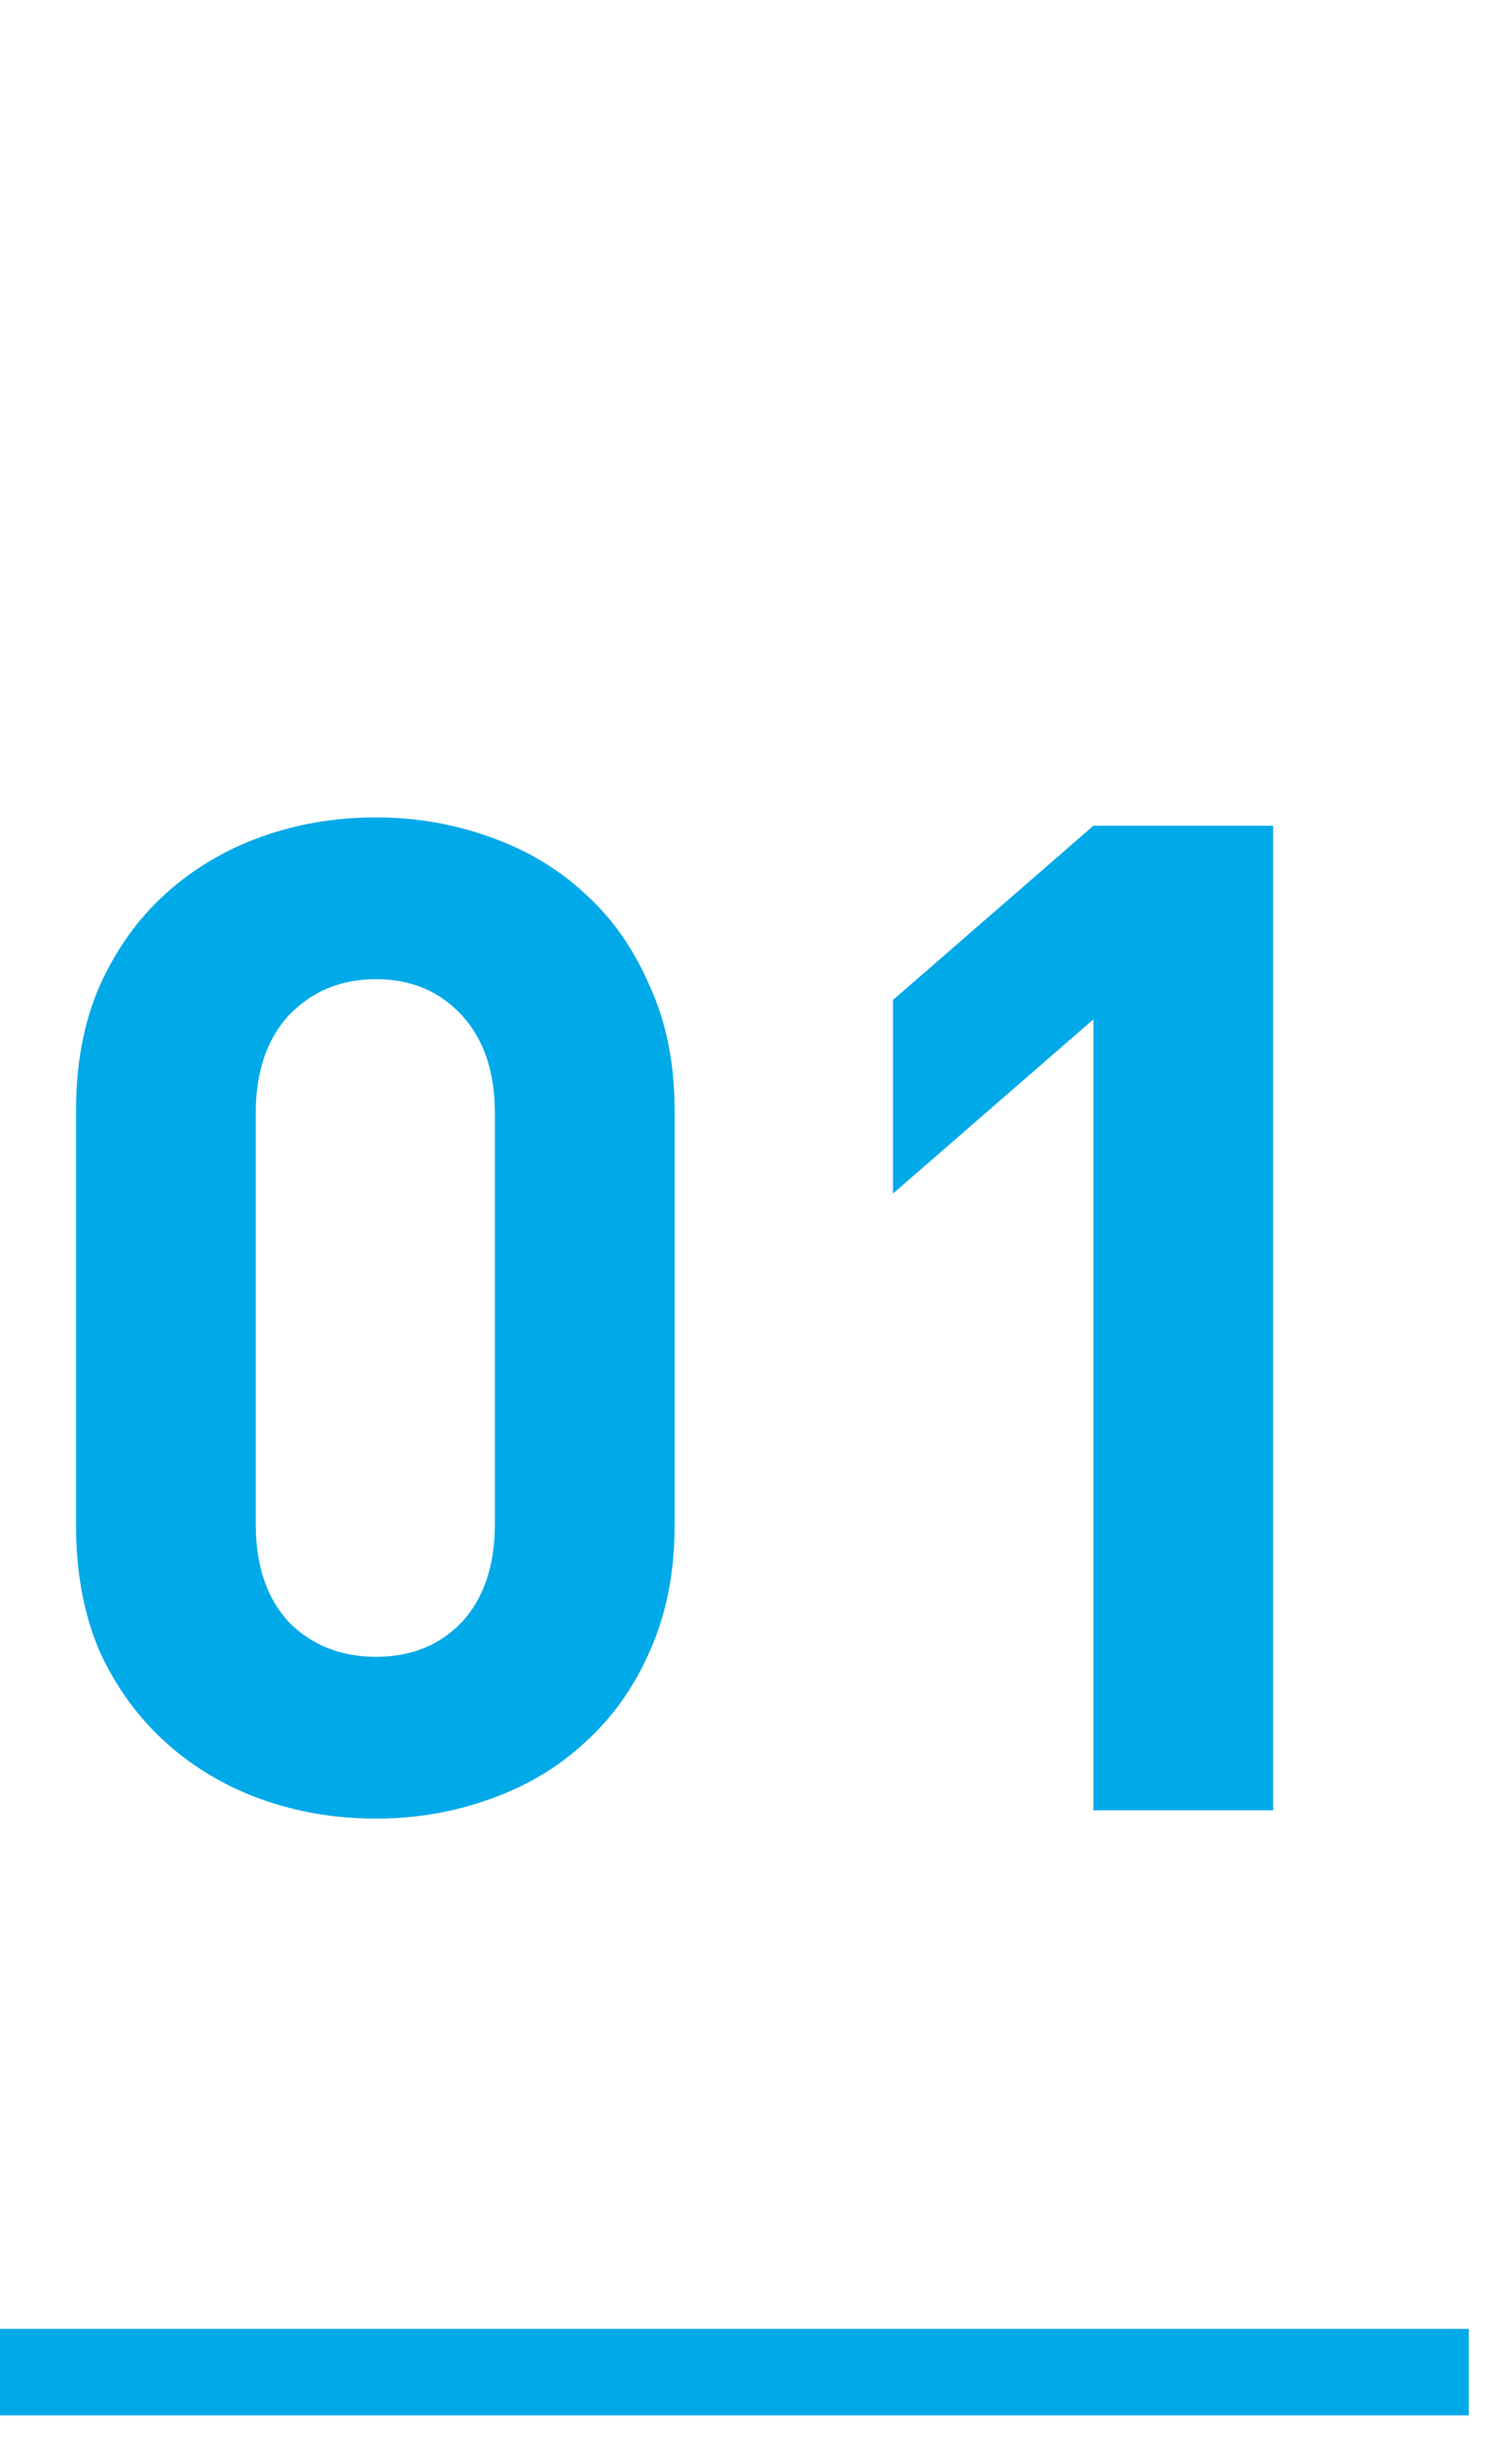
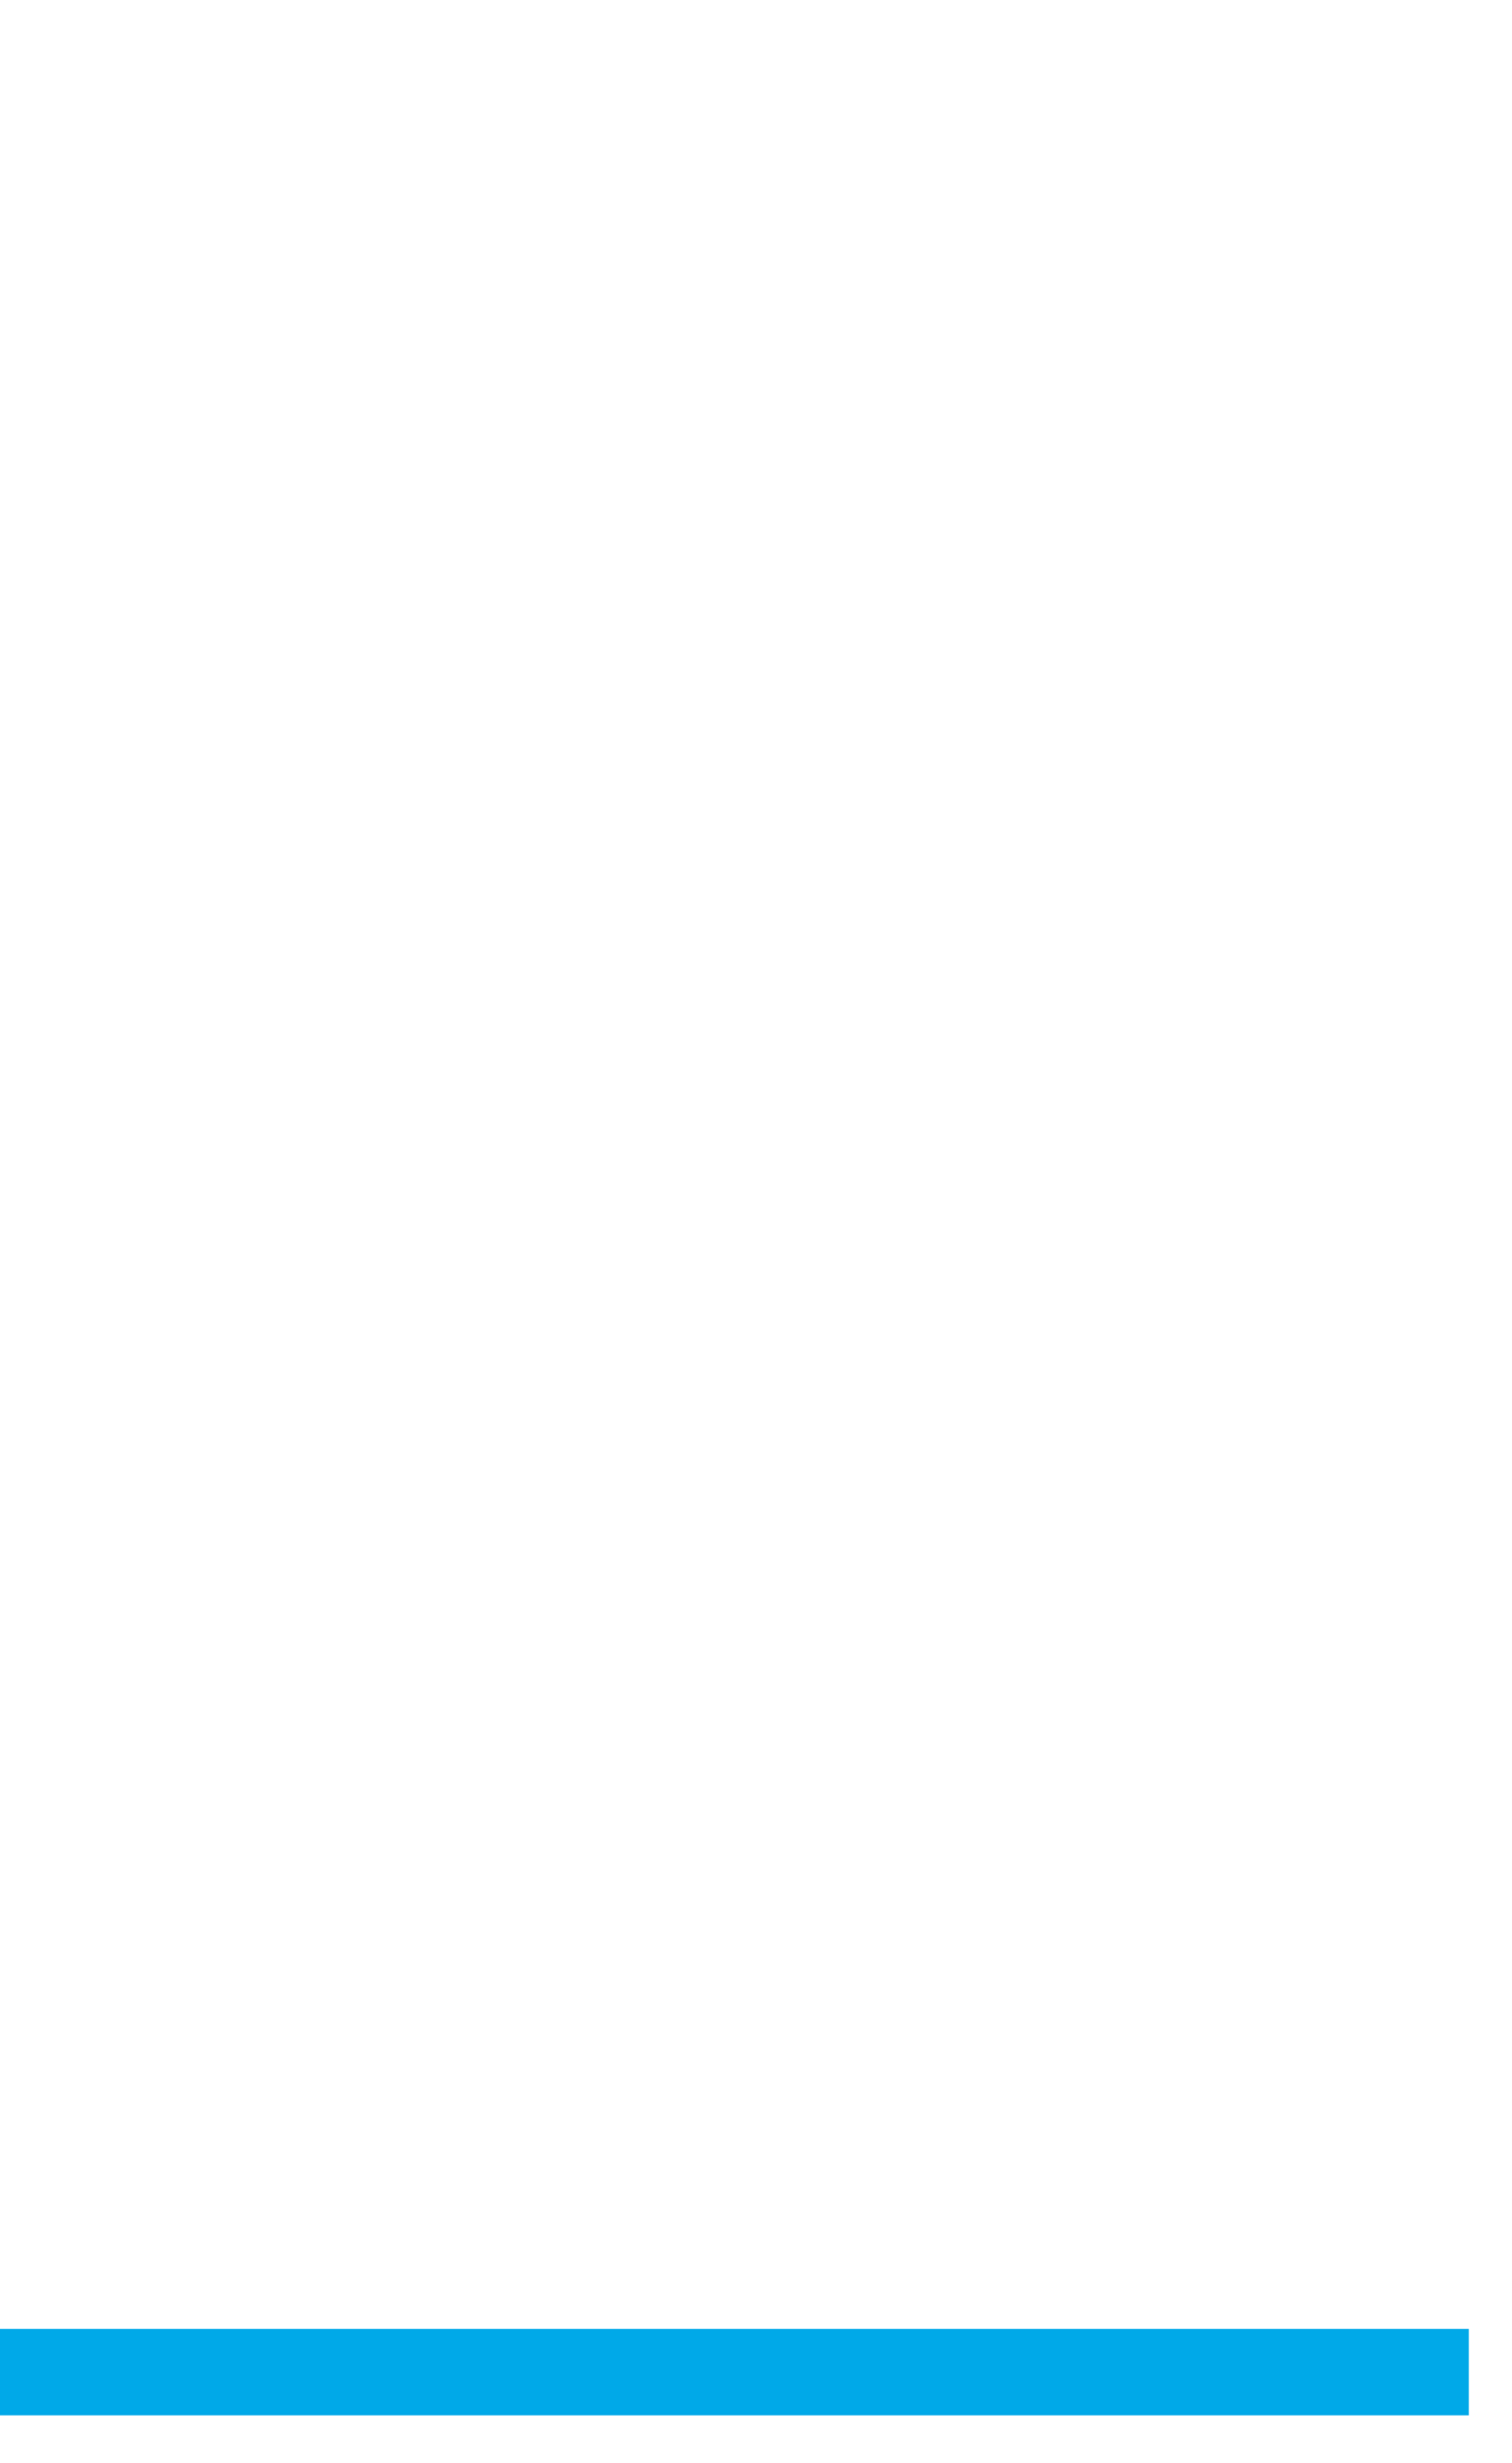
<svg xmlns="http://www.w3.org/2000/svg" width="35" height="57" viewBox="0 0 35 57" fill="none">
-   <path d="M15.616 35.299C15.616 36.387 15.424 37.358 15.04 38.211C14.677 39.043 14.176 39.747 13.536 40.323C12.917 40.899 12.181 41.337 11.328 41.635C10.496 41.934 9.621 42.083 8.704 42.083C7.765 42.083 6.88 41.934 6.048 41.635C5.216 41.337 4.48 40.899 3.84 40.323C3.2 39.747 2.688 39.043 2.304 38.211C1.941 37.358 1.76 36.387 1.76 35.299V25.699C1.76 24.611 1.941 23.651 2.304 22.819C2.688 21.966 3.2 21.251 3.84 20.675C4.48 20.099 5.216 19.662 6.048 19.363C6.88 19.065 7.765 18.915 8.704 18.915C9.621 18.915 10.496 19.065 11.328 19.363C12.181 19.662 12.917 20.099 13.536 20.675C14.176 21.251 14.677 21.966 15.04 22.819C15.424 23.651 15.616 24.611 15.616 25.699V35.299ZM11.456 35.267V25.763C11.456 24.803 11.2 24.046 10.688 23.491C10.176 22.937 9.515 22.659 8.704 22.659C7.893 22.659 7.221 22.937 6.688 23.491C6.176 24.046 5.92 24.803 5.92 25.763V35.267C5.92 36.227 6.176 36.985 6.688 37.539C7.221 38.073 7.893 38.339 8.704 38.339C9.515 38.339 10.176 38.073 10.688 37.539C11.2 36.985 11.456 36.227 11.456 35.267ZM29.471 41.891H25.311V23.587L20.671 27.619V23.139L25.311 19.107H29.471V41.891Z" fill="#00A9E8" />
  <rect y="53.891" width="34" height="2" fill="#00A9E8" />
</svg>